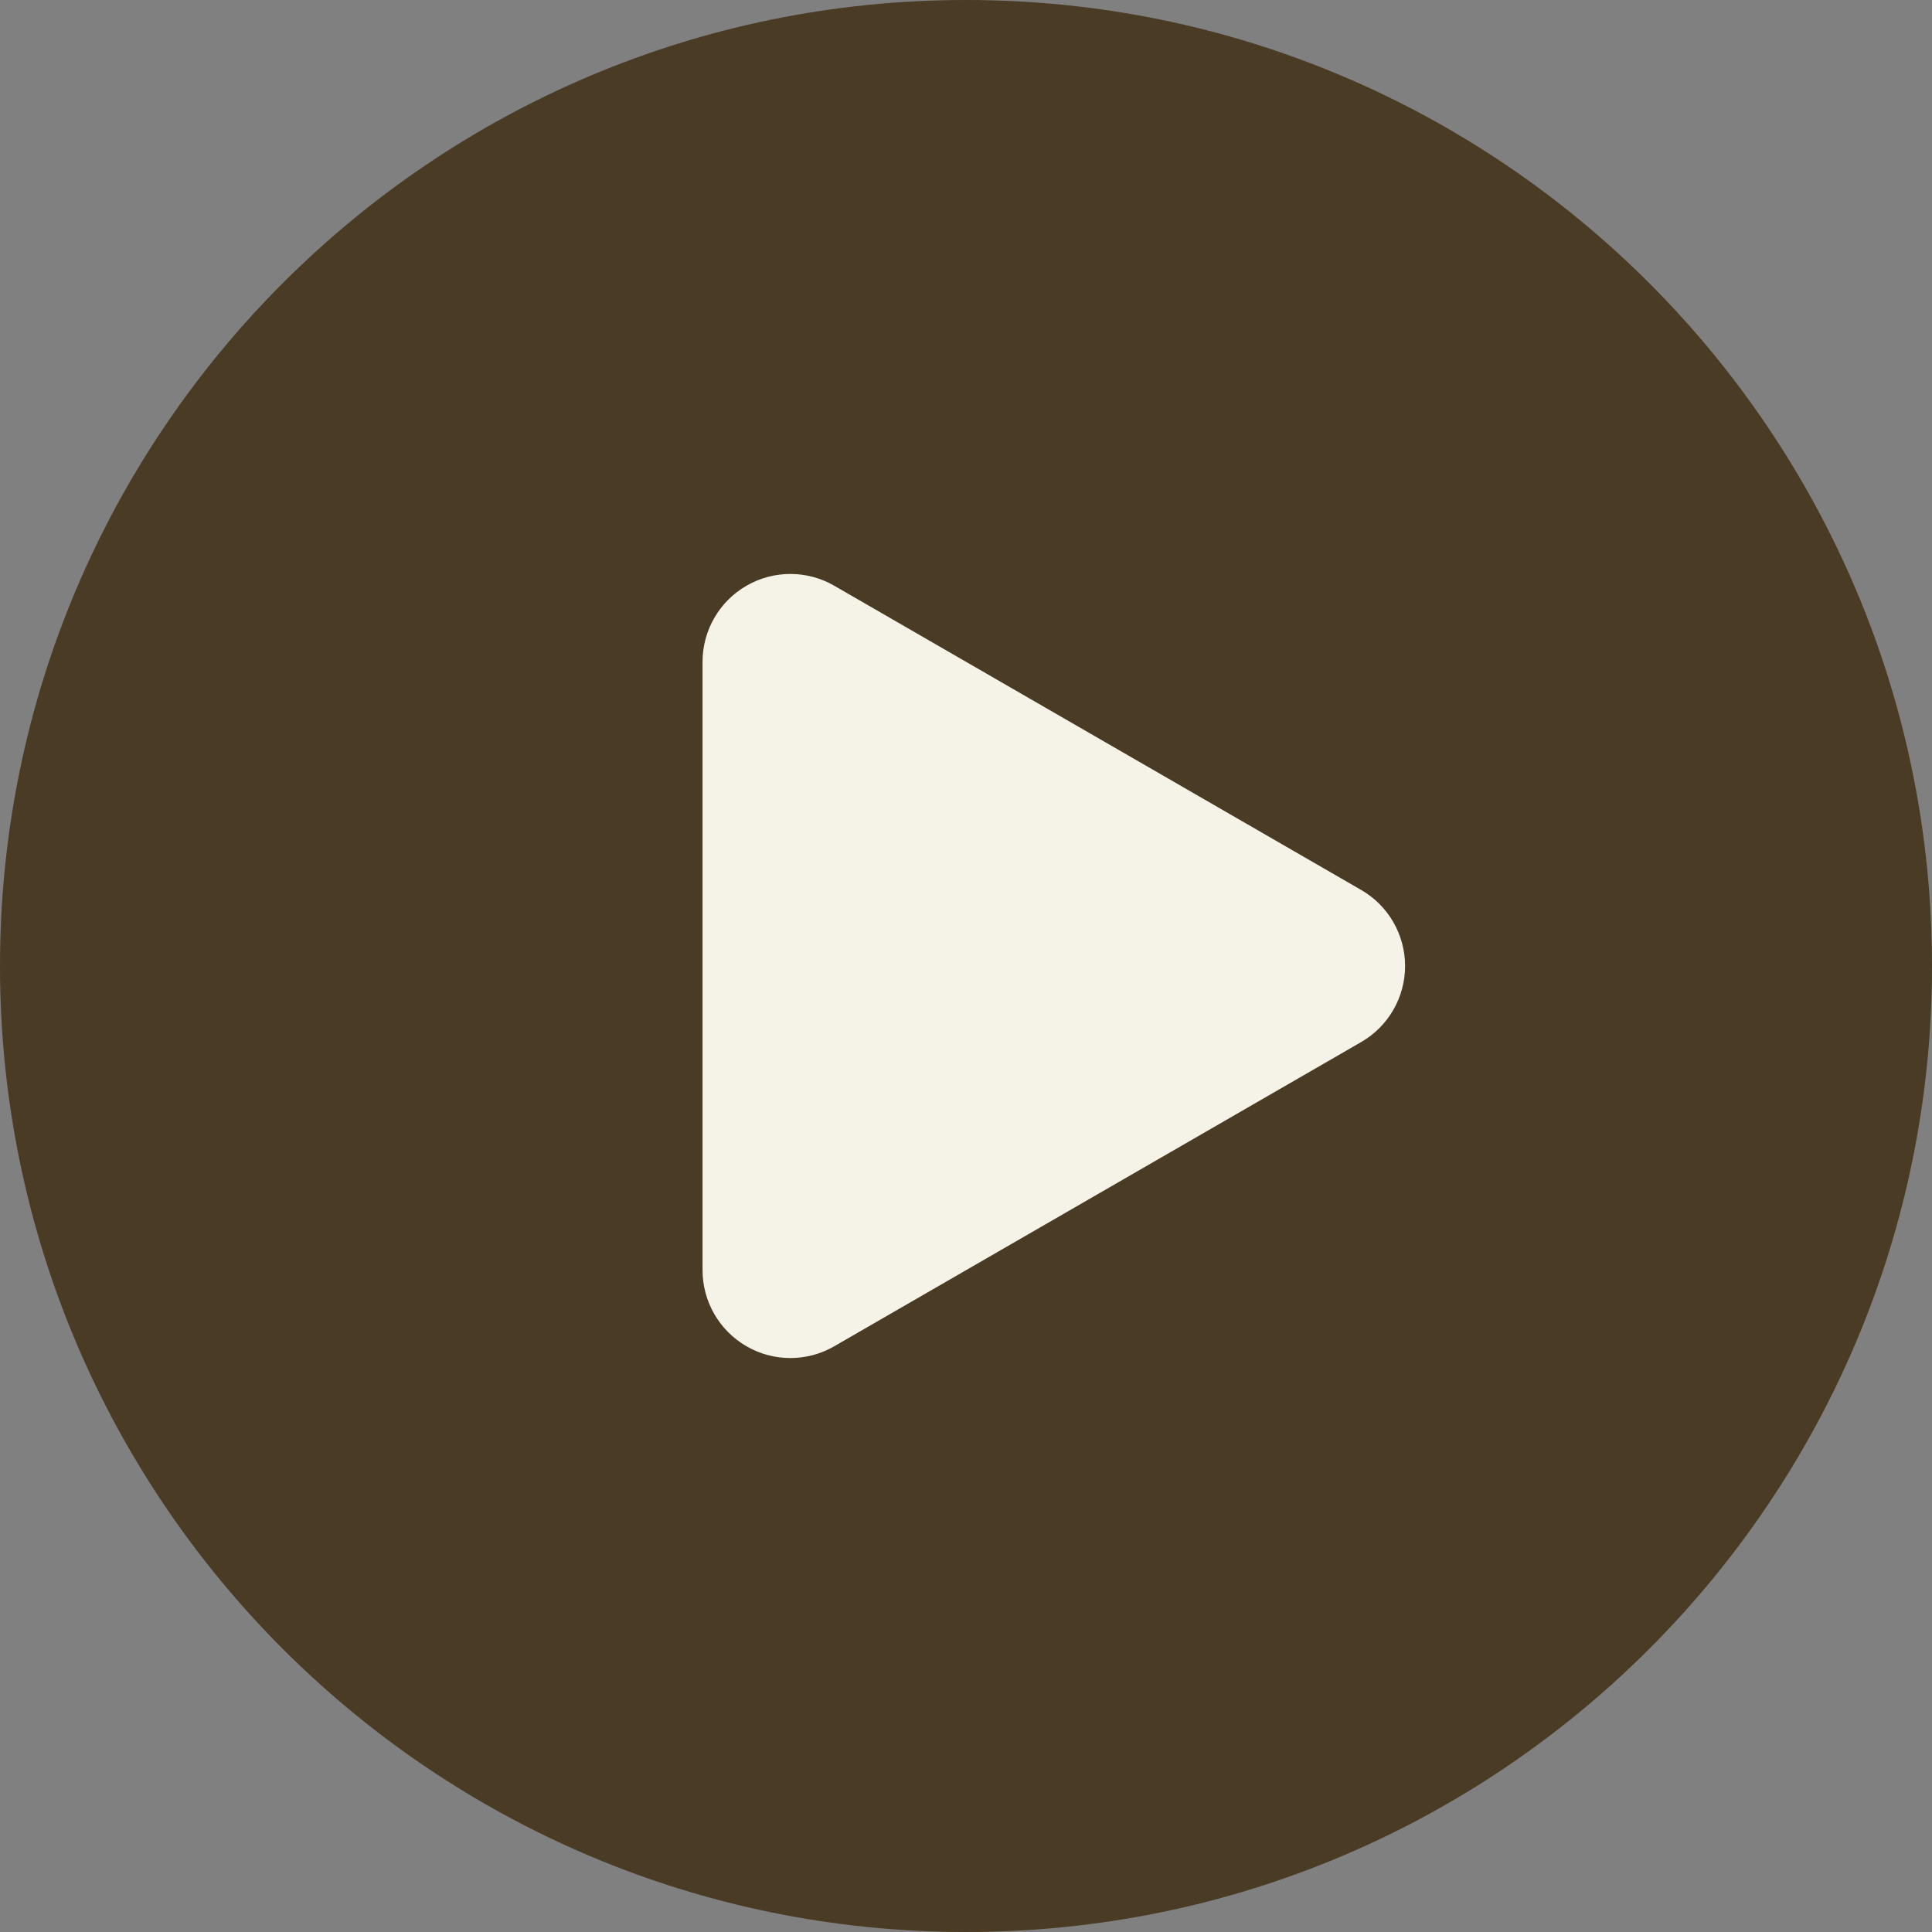
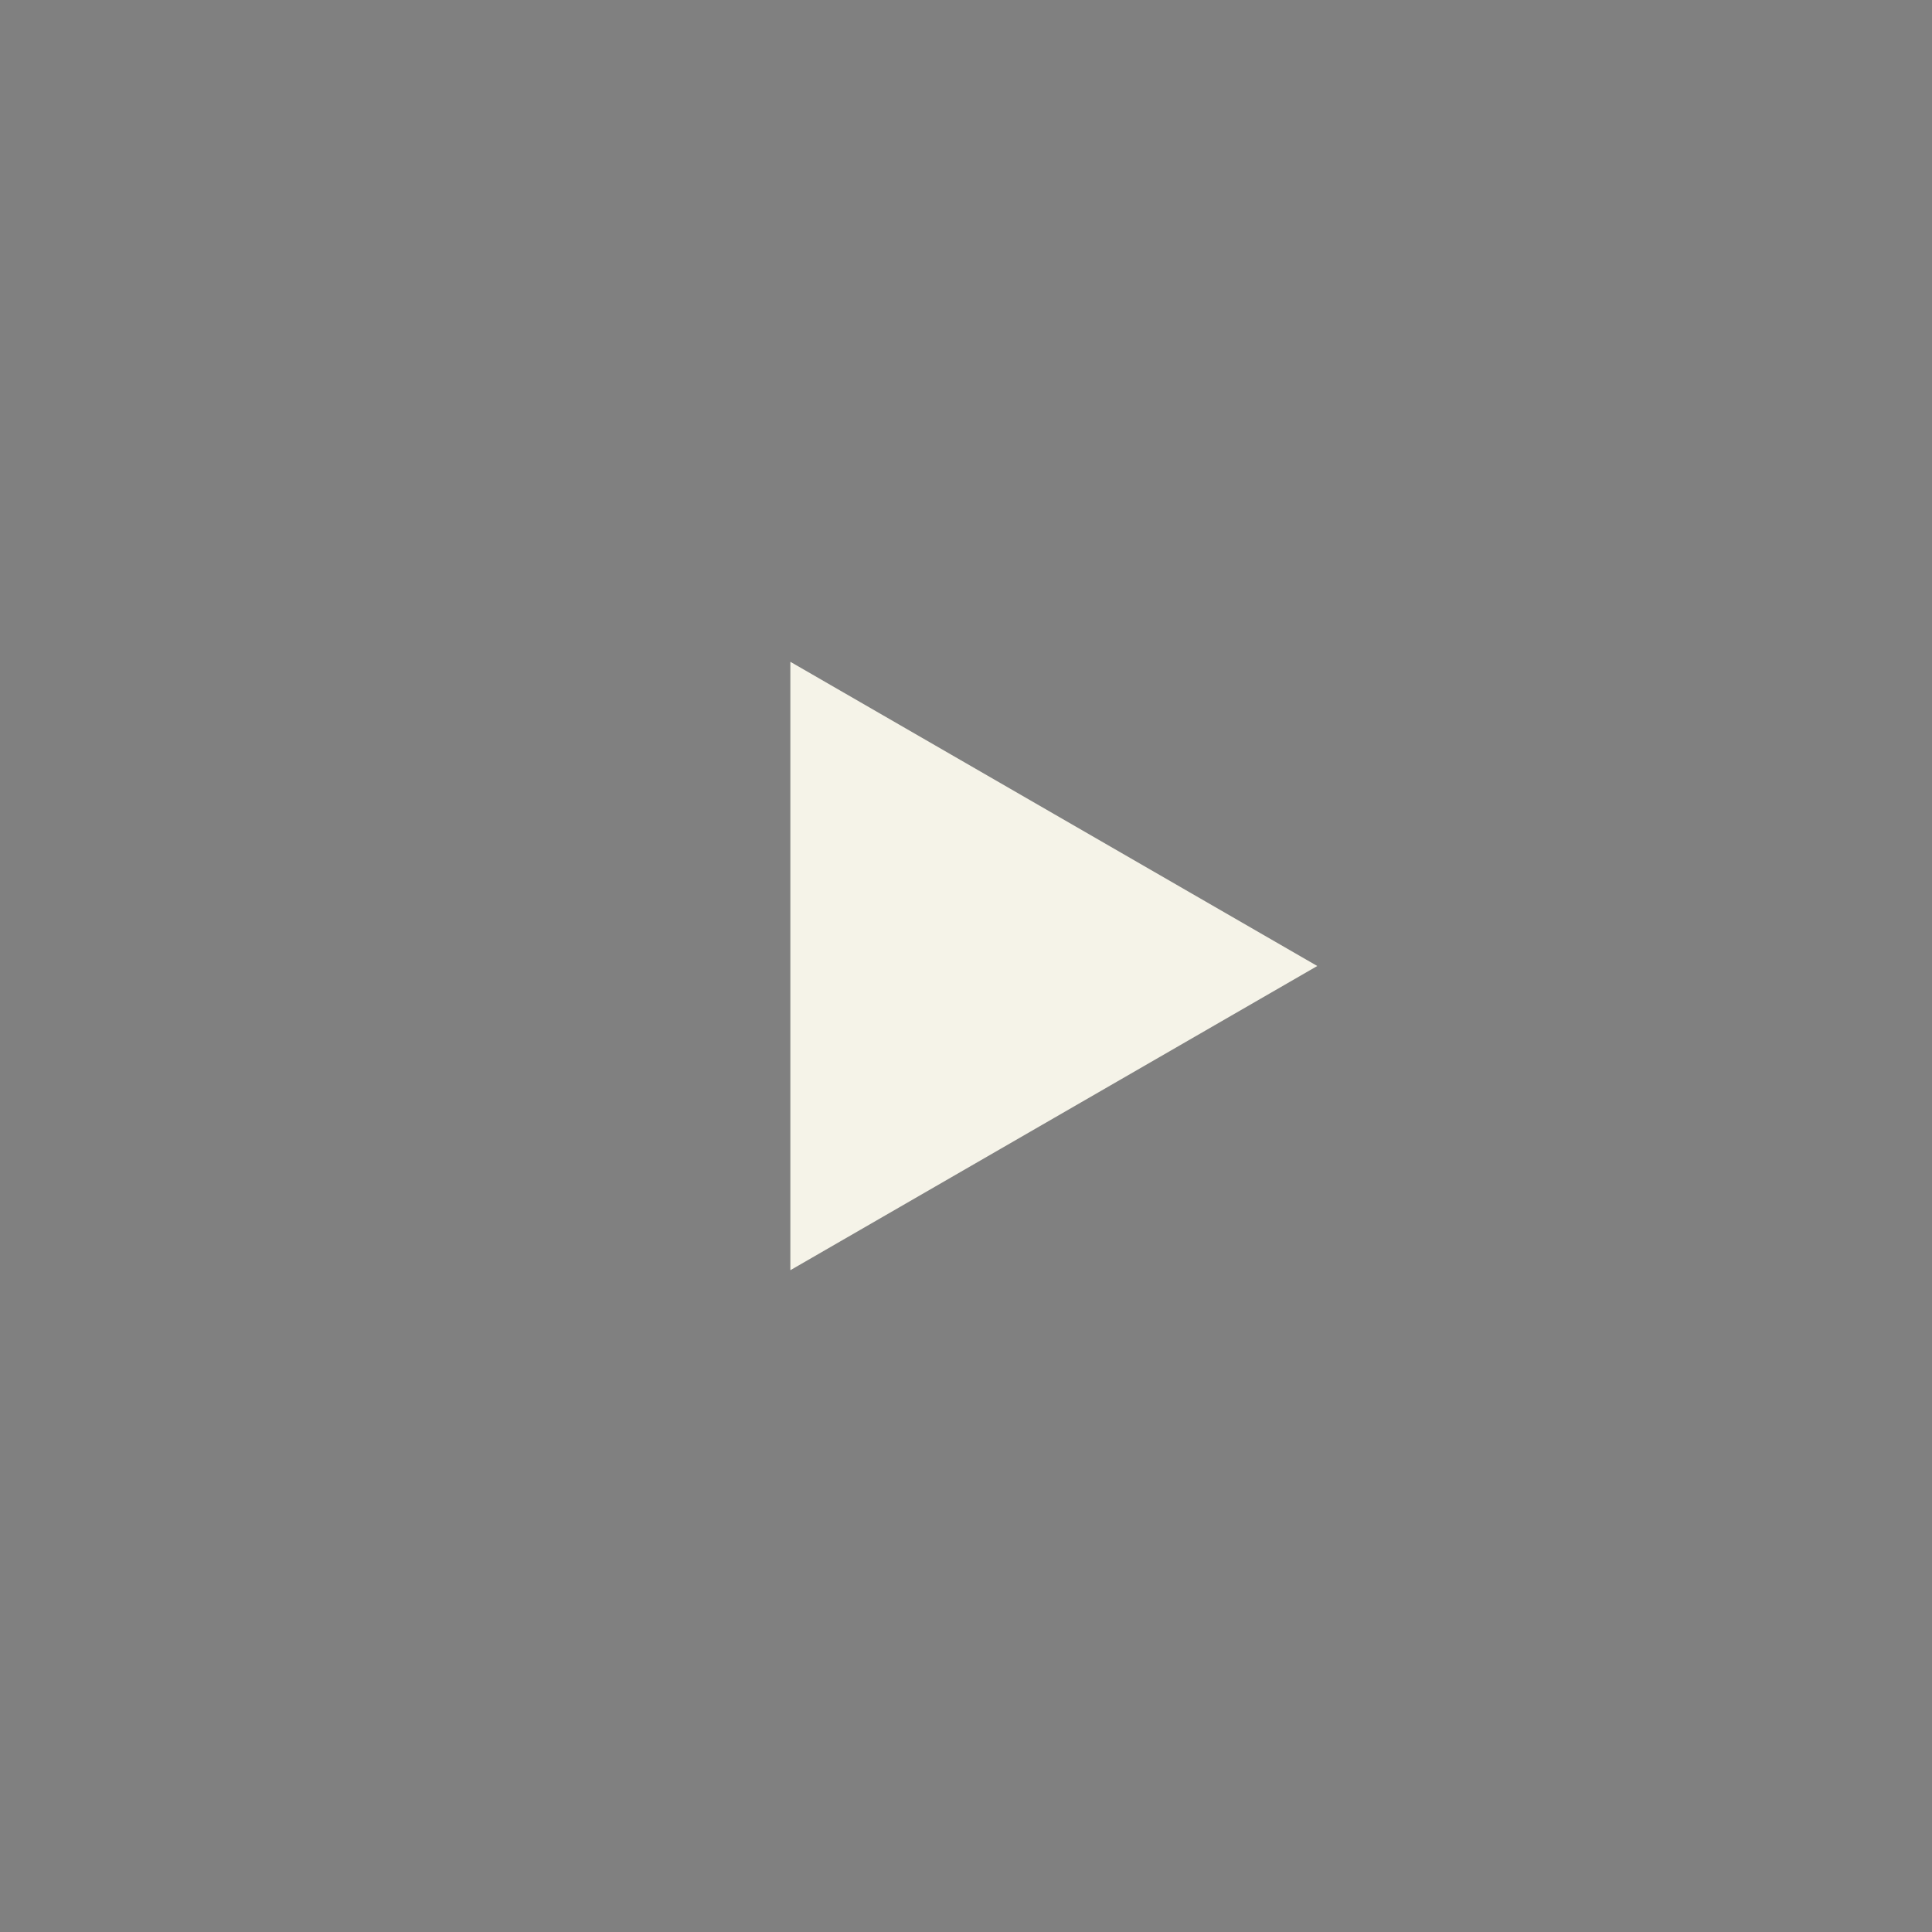
<svg xmlns="http://www.w3.org/2000/svg" width="22" height="22" viewBox="0 0 22 22" fill="none">
  <rect x="0" y="0" width="22" height="22" fill="#808080" stroke="none" />
-   <path d="M11 21C16.523 21 21 16.523 21 11C21 5.477 16.523 1 11 1C5.477 1 1 5.477 1 11C1 16.523 5.477 21 11 21Z" fill="#493B24" />
-   <path d="M20 11C20 6.029 15.971 2 11 2C6.029 2 2 6.029 2 11C2 15.971 6.029 20 11 20C15.971 20 20 15.971 20 11ZM22 11C22 17.075 17.075 22 11 22C4.925 22 0 17.075 0 11C0 4.925 4.925 0 11 0C17.075 0 22 4.925 22 11Z" fill="#493B24" />
  <path d="M9 11V7.536L12 9.268L15 11L12 12.732L9 14.464V11Z" fill="#F5F3E8" />
-   <path d="M8.5 6.67C8.809 6.491 9.191 6.491 9.5 6.67L15.5 10.134C15.809 10.312 16 10.643 16 11C16 11.357 15.809 11.688 15.5 11.866L9.5 15.33C9.191 15.509 8.809 15.509 8.5 15.33C8.191 15.151 8 14.821 8 14.464V7.536C8 7.179 8.191 6.848 8.5 6.67ZM10 12.731L13 11L10 9.267V12.731Z" fill="#F5F3E8" />
</svg>